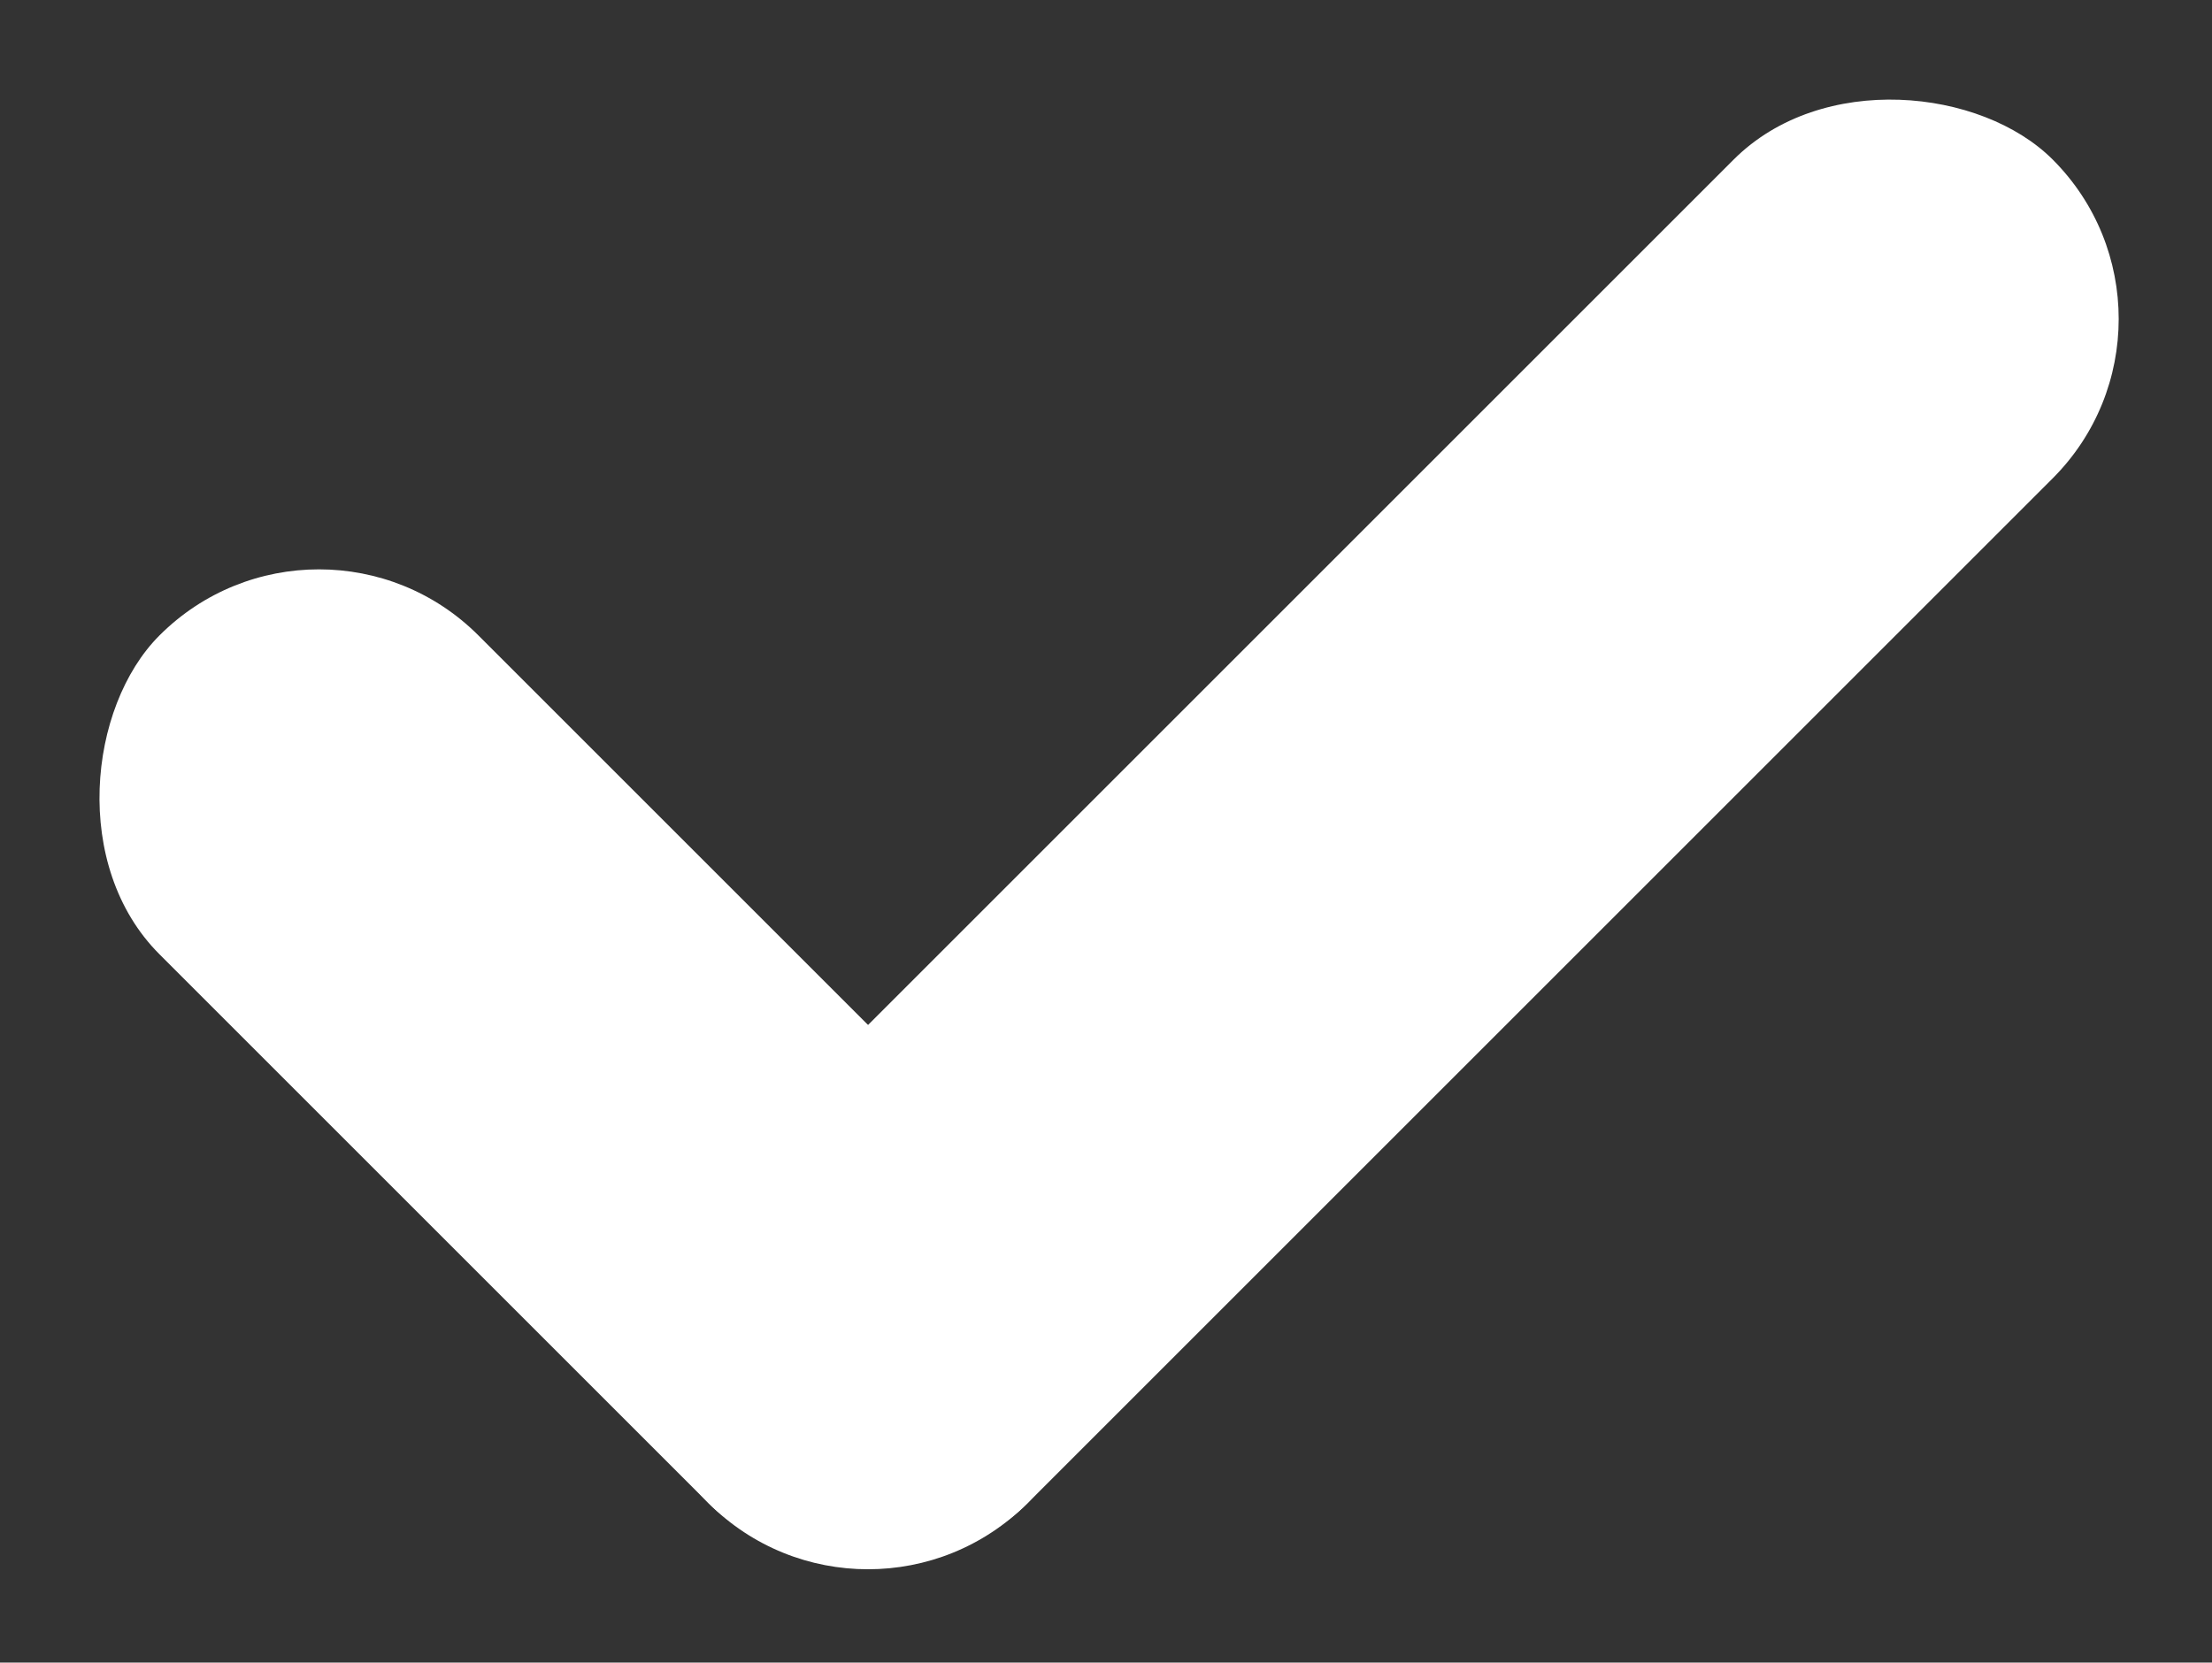
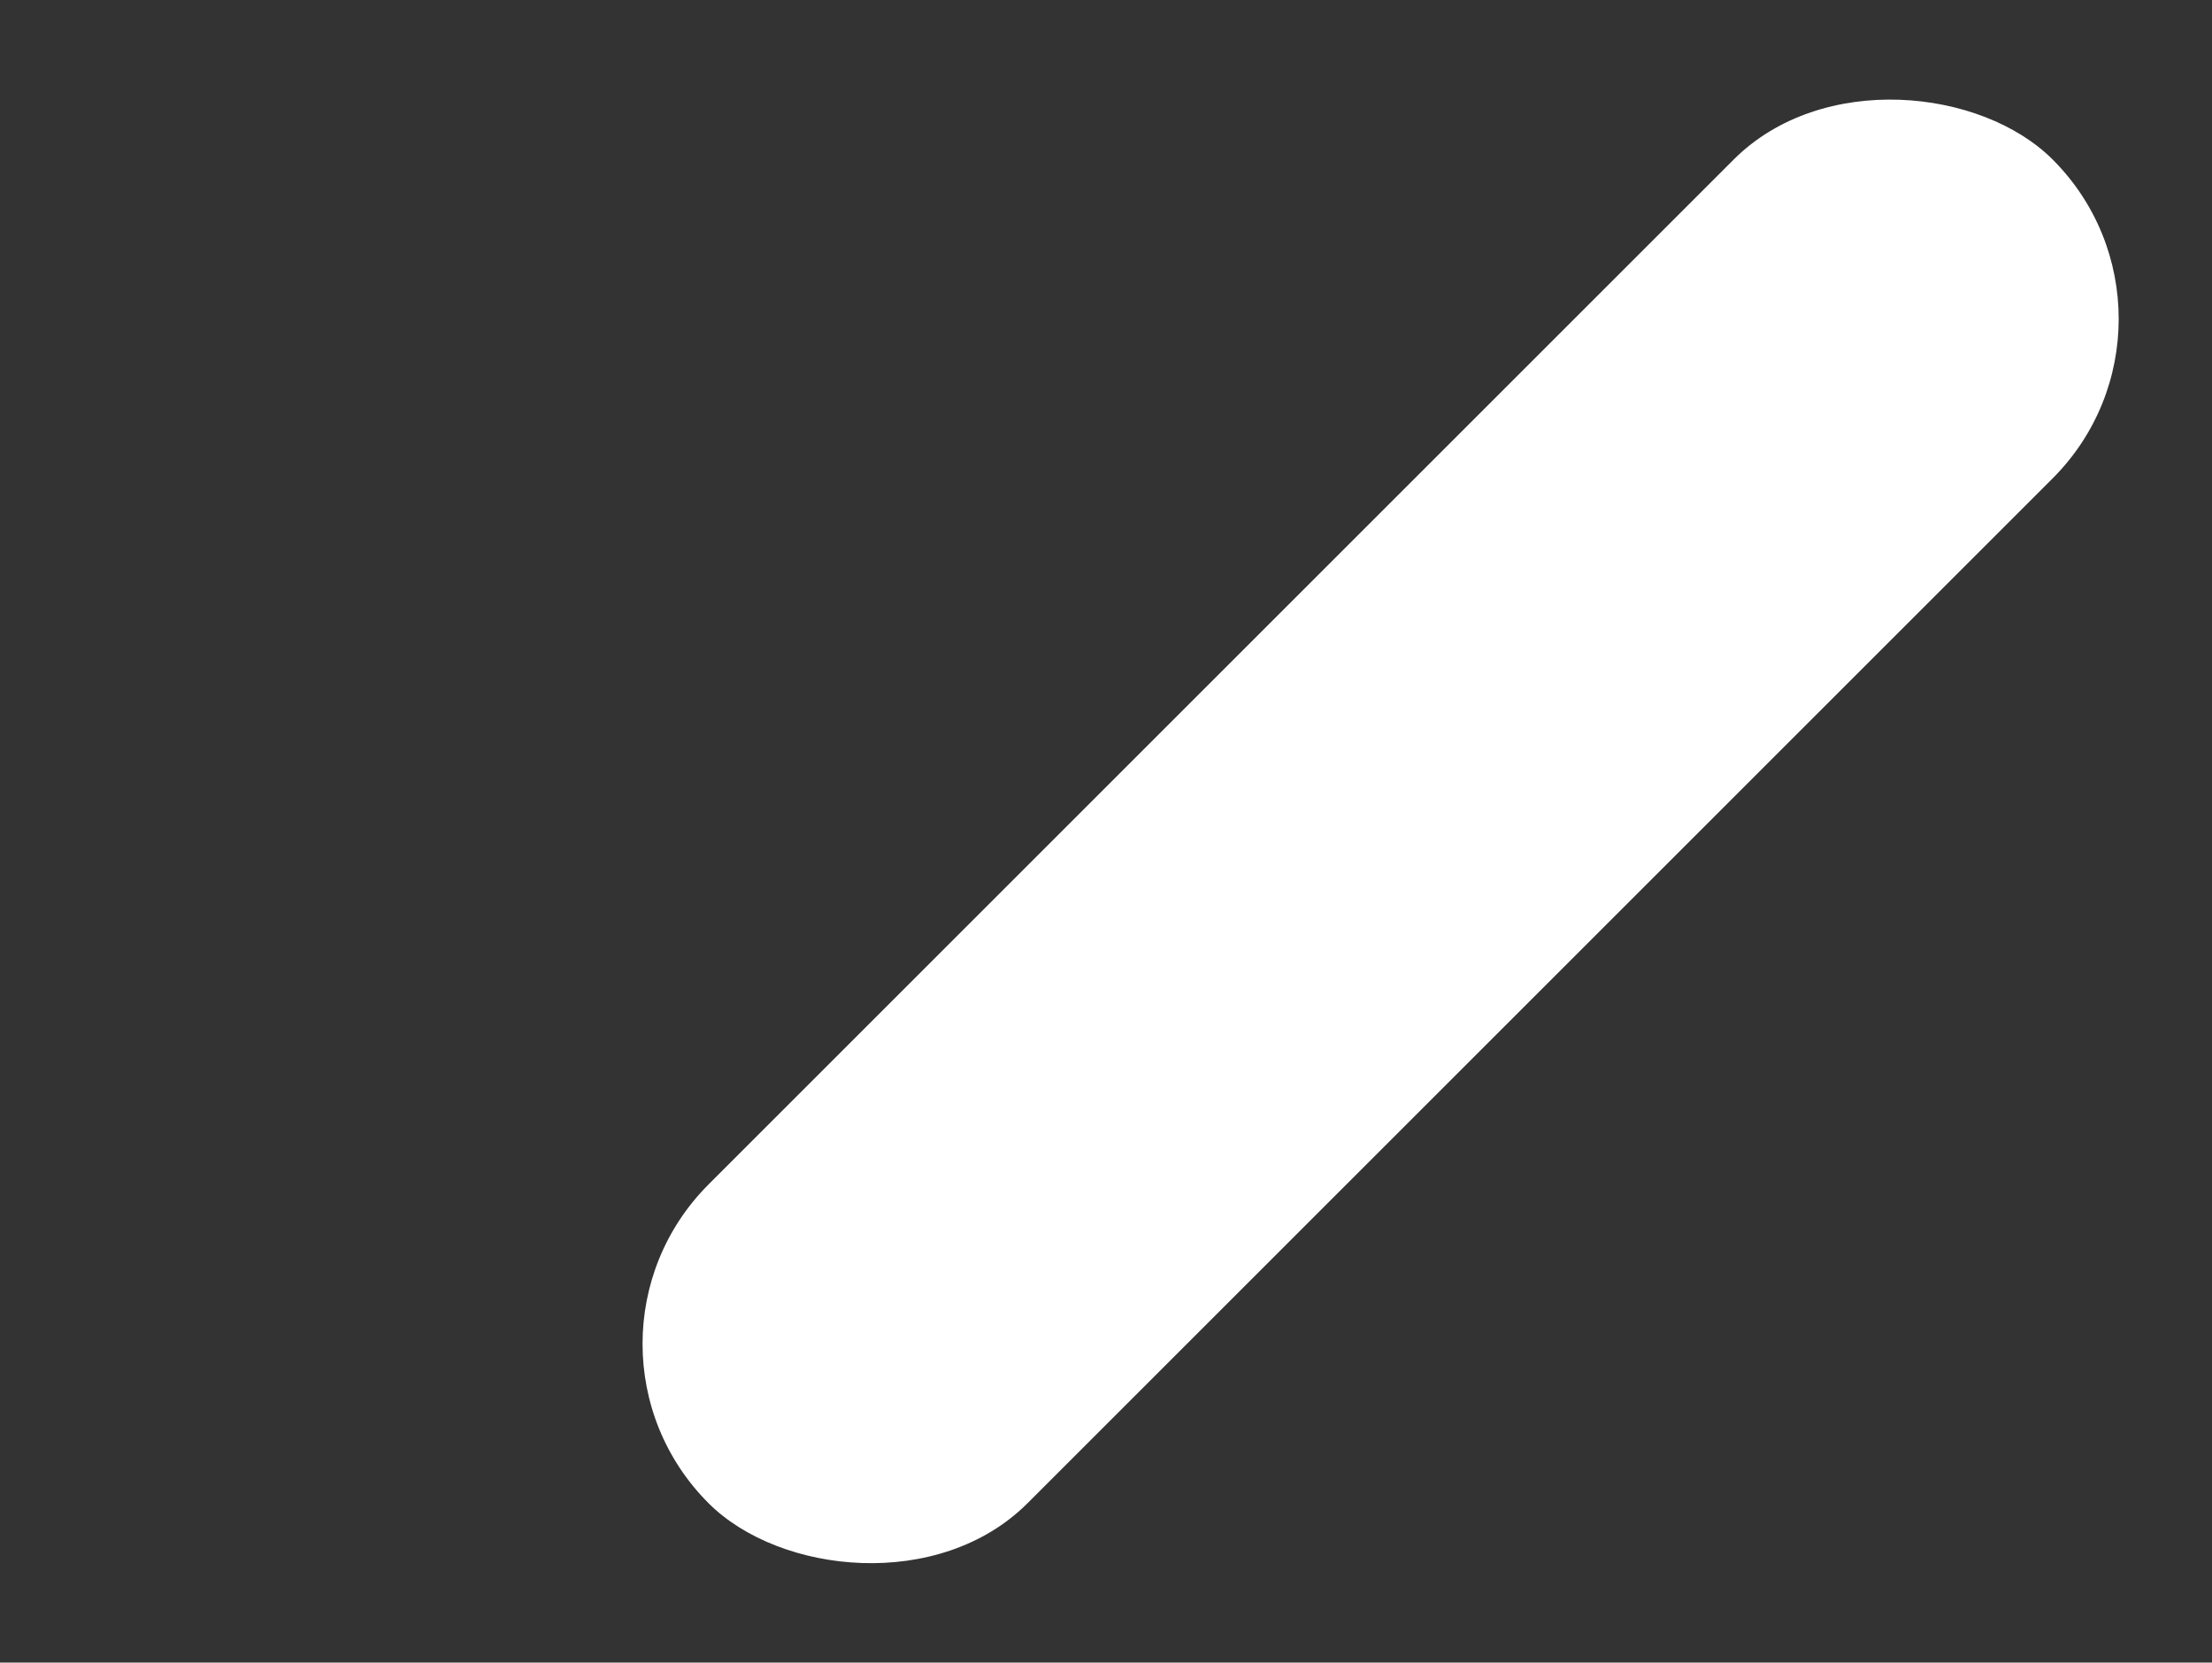
<svg xmlns="http://www.w3.org/2000/svg" width="13.825" height="10.394" viewBox="0 0 13.825 10.394">
  <rect x="0" y="0" width="13.825" height="10.394" fill="#333333" stroke="none" />
  <g id="Group_2419" data-name="Group 2419" transform="translate(-1144.146 -1858.439)">
    <rect id="Rectangle_446" data-name="Rectangle 446" width="11.88" height="2.819" rx="1.41" transform="translate(1147.578 1866.84) rotate(-45)" fill="#fff" />
-     <rect id="Rectangle_447" data-name="Rectangle 447" width="7.672" height="2.819" rx="1.409" transform="translate(1149.571 1868.833) rotate(-135)" fill="#fff" />
  </g>
</svg>